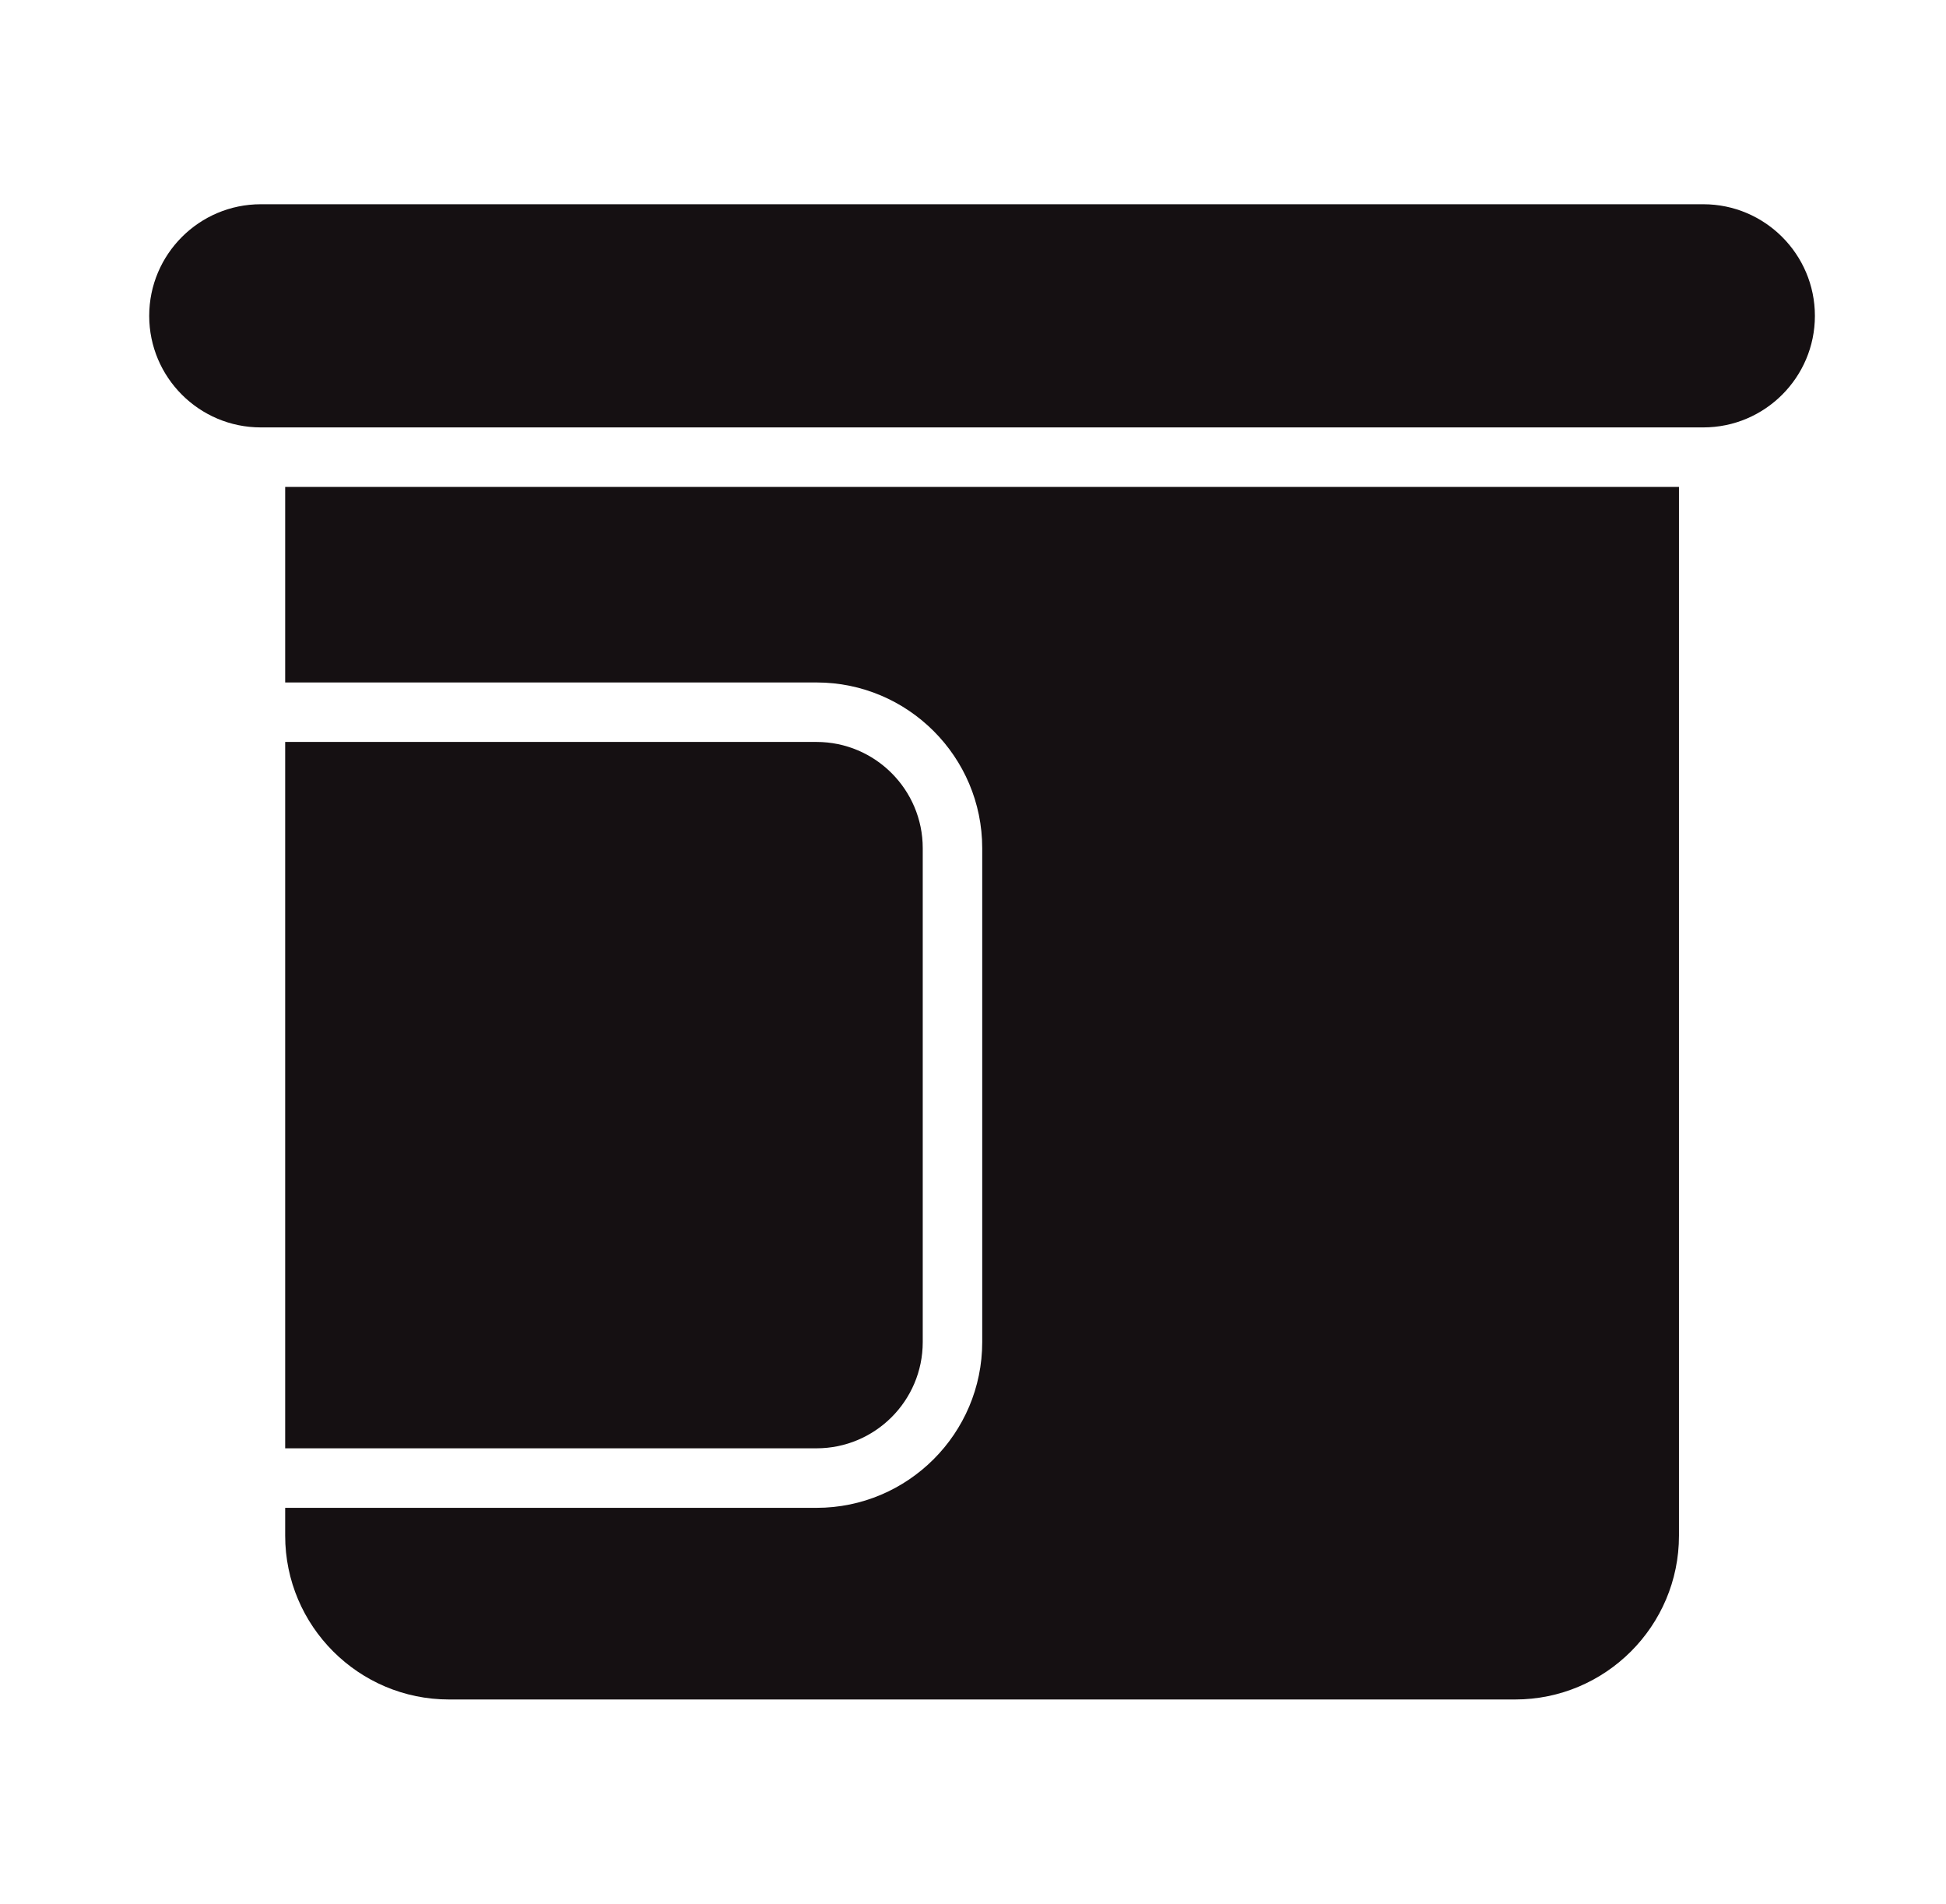
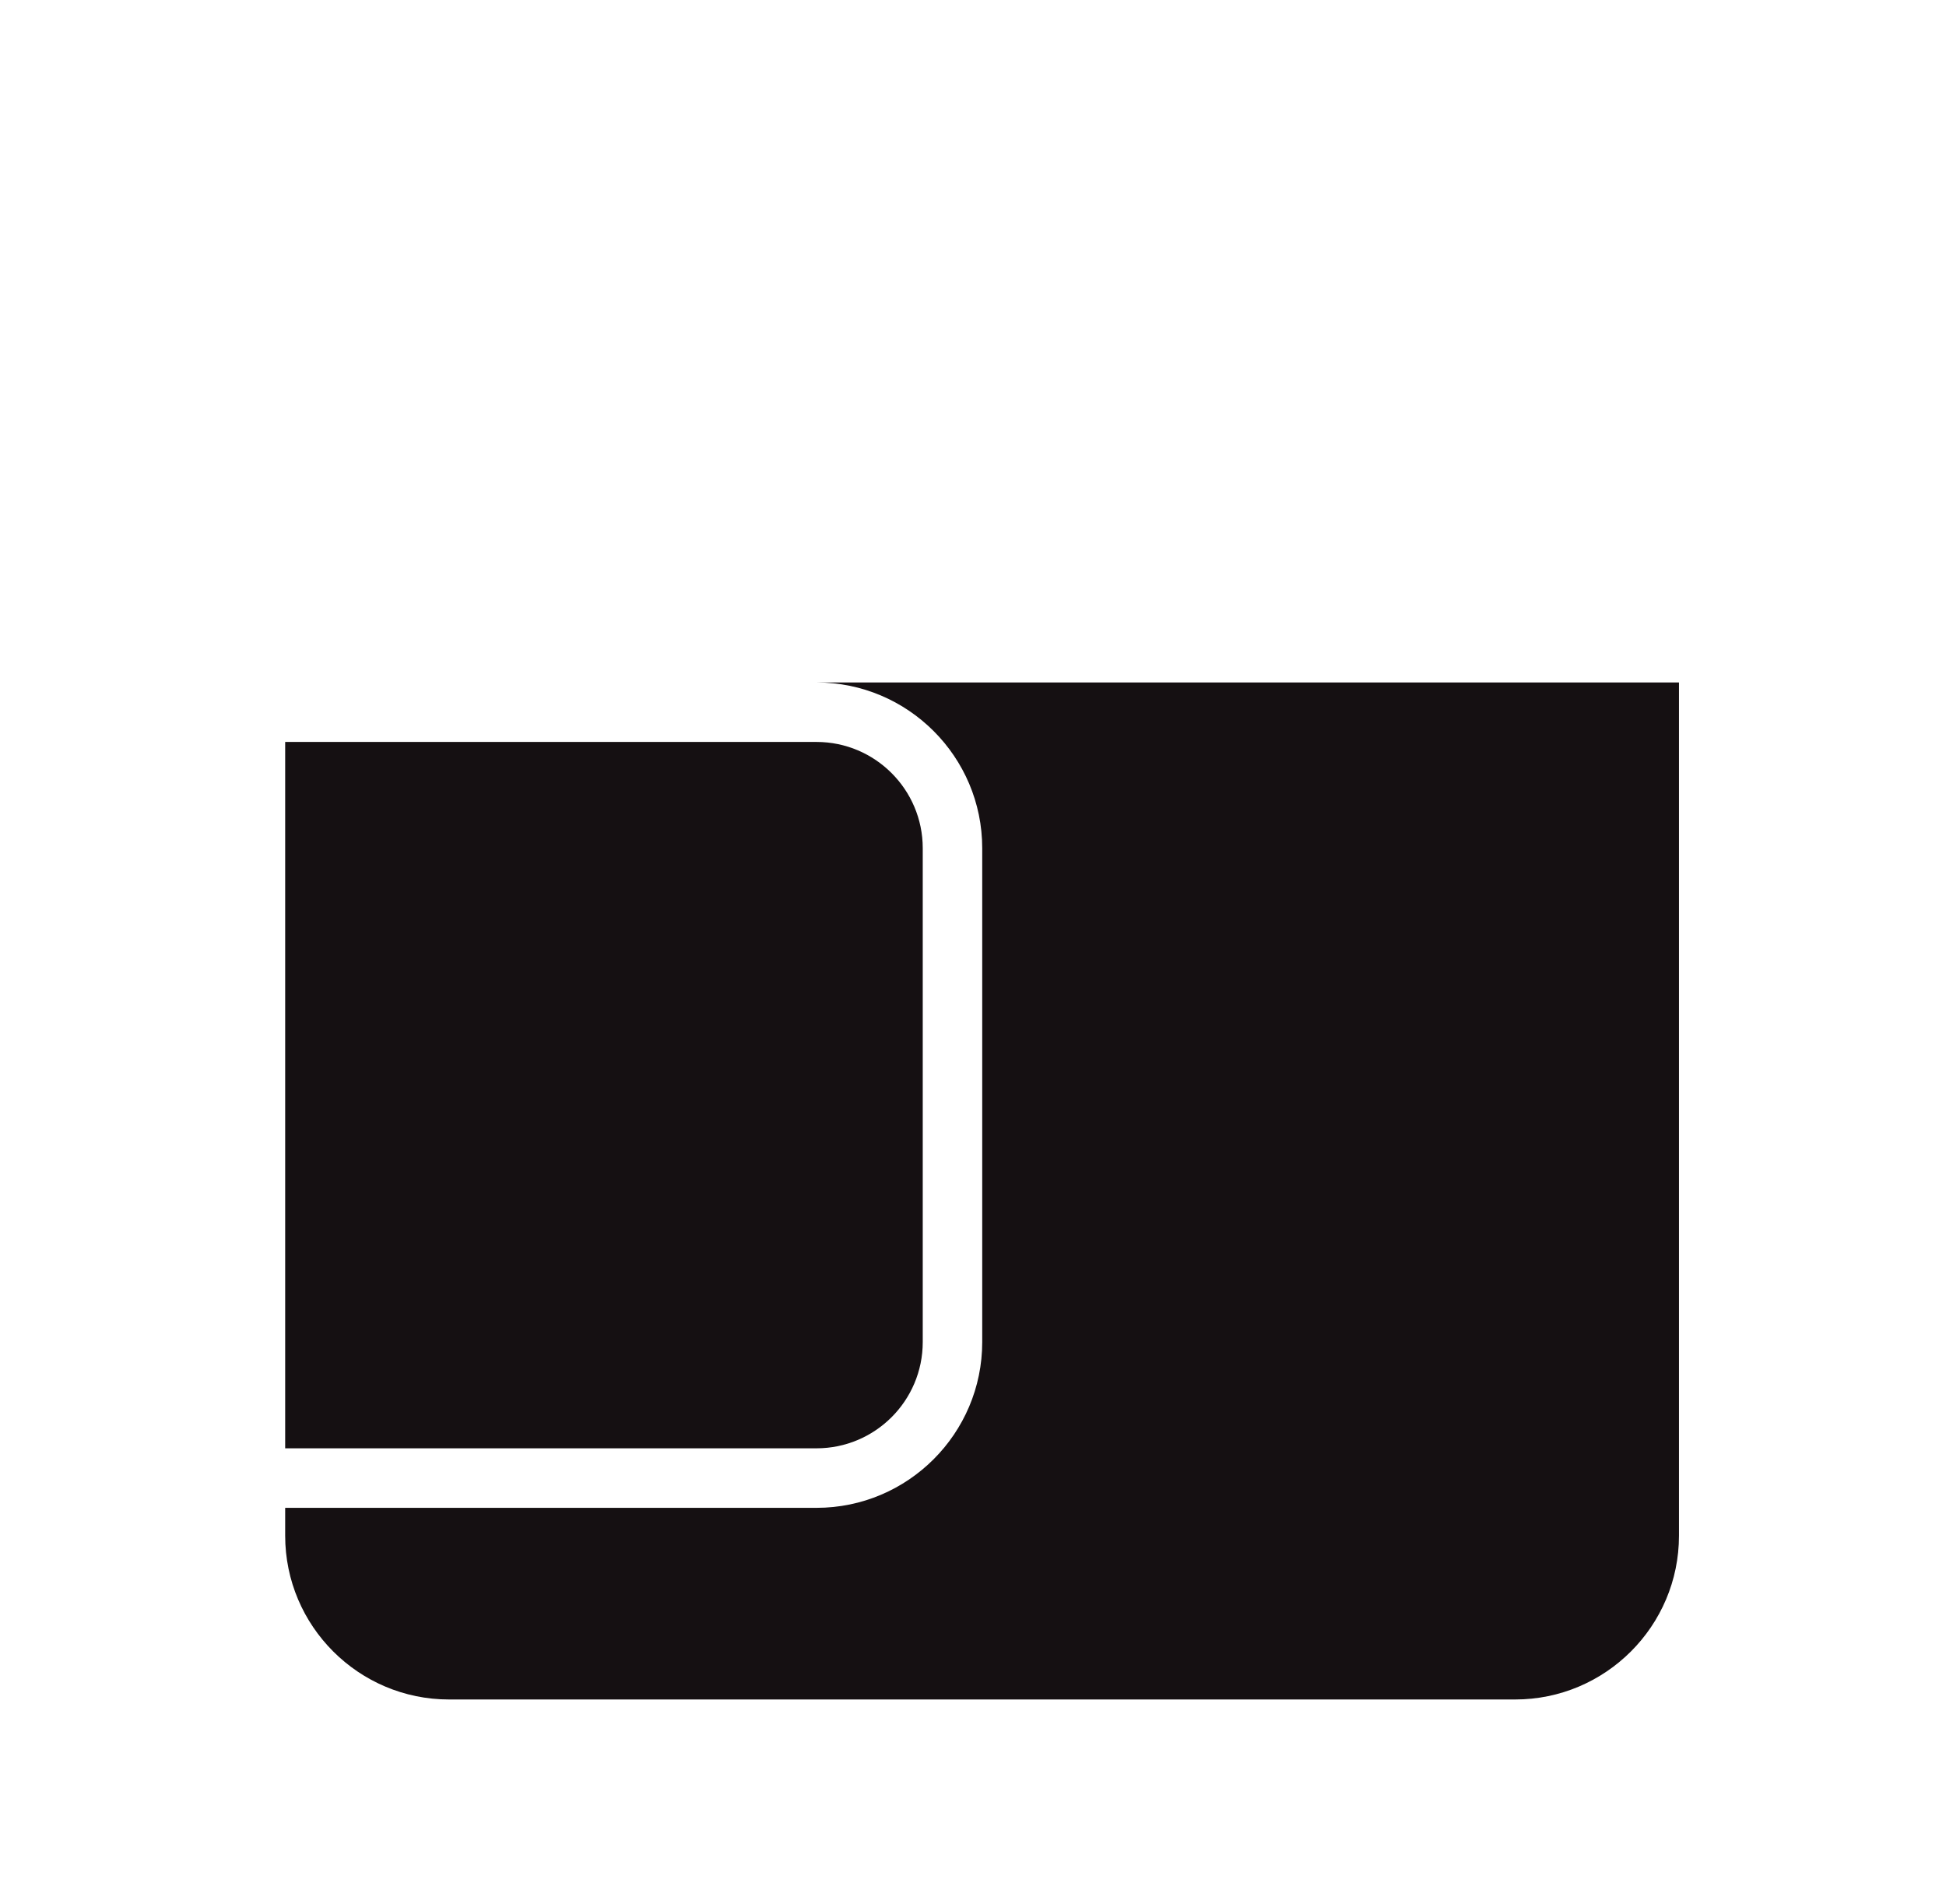
<svg xmlns="http://www.w3.org/2000/svg" width="46" height="45" viewBox="0 0 46 45" fill="none">
  <path d="M21.812 31.724V20.049C21.812 18.665 20.686 17.538 19.301 17.538H6.741V34.235H19.301C20.686 34.235 21.812 33.109 21.812 31.724Z" fill="#151012" />
-   <path d="M40.264 4.828H6.164C4.71 4.828 3.527 6.011 3.527 7.466C3.527 8.921 4.71 10.103 6.164 10.103H40.264C41.718 10.103 42.901 8.92 42.901 7.466C42.901 6.012 41.718 4.828 40.264 4.828Z" fill="#151012" />
-   <path d="M6.741 36.3C6.741 38.435 8.478 40.172 10.613 40.172H35.816C37.951 40.172 39.688 38.435 39.688 36.3V11.51H6.741V16.132H19.301C21.461 16.132 23.218 17.889 23.218 20.049V31.724C23.218 33.884 21.461 35.642 19.301 35.642H6.741V36.3Z" fill="#151012" />
+   <path d="M6.741 36.3C6.741 38.435 8.478 40.172 10.613 40.172H35.816C37.951 40.172 39.688 38.435 39.688 36.3V11.51V16.132H19.301C21.461 16.132 23.218 17.889 23.218 20.049V31.724C23.218 33.884 21.461 35.642 19.301 35.642H6.741V36.3Z" fill="#151012" />
</svg>